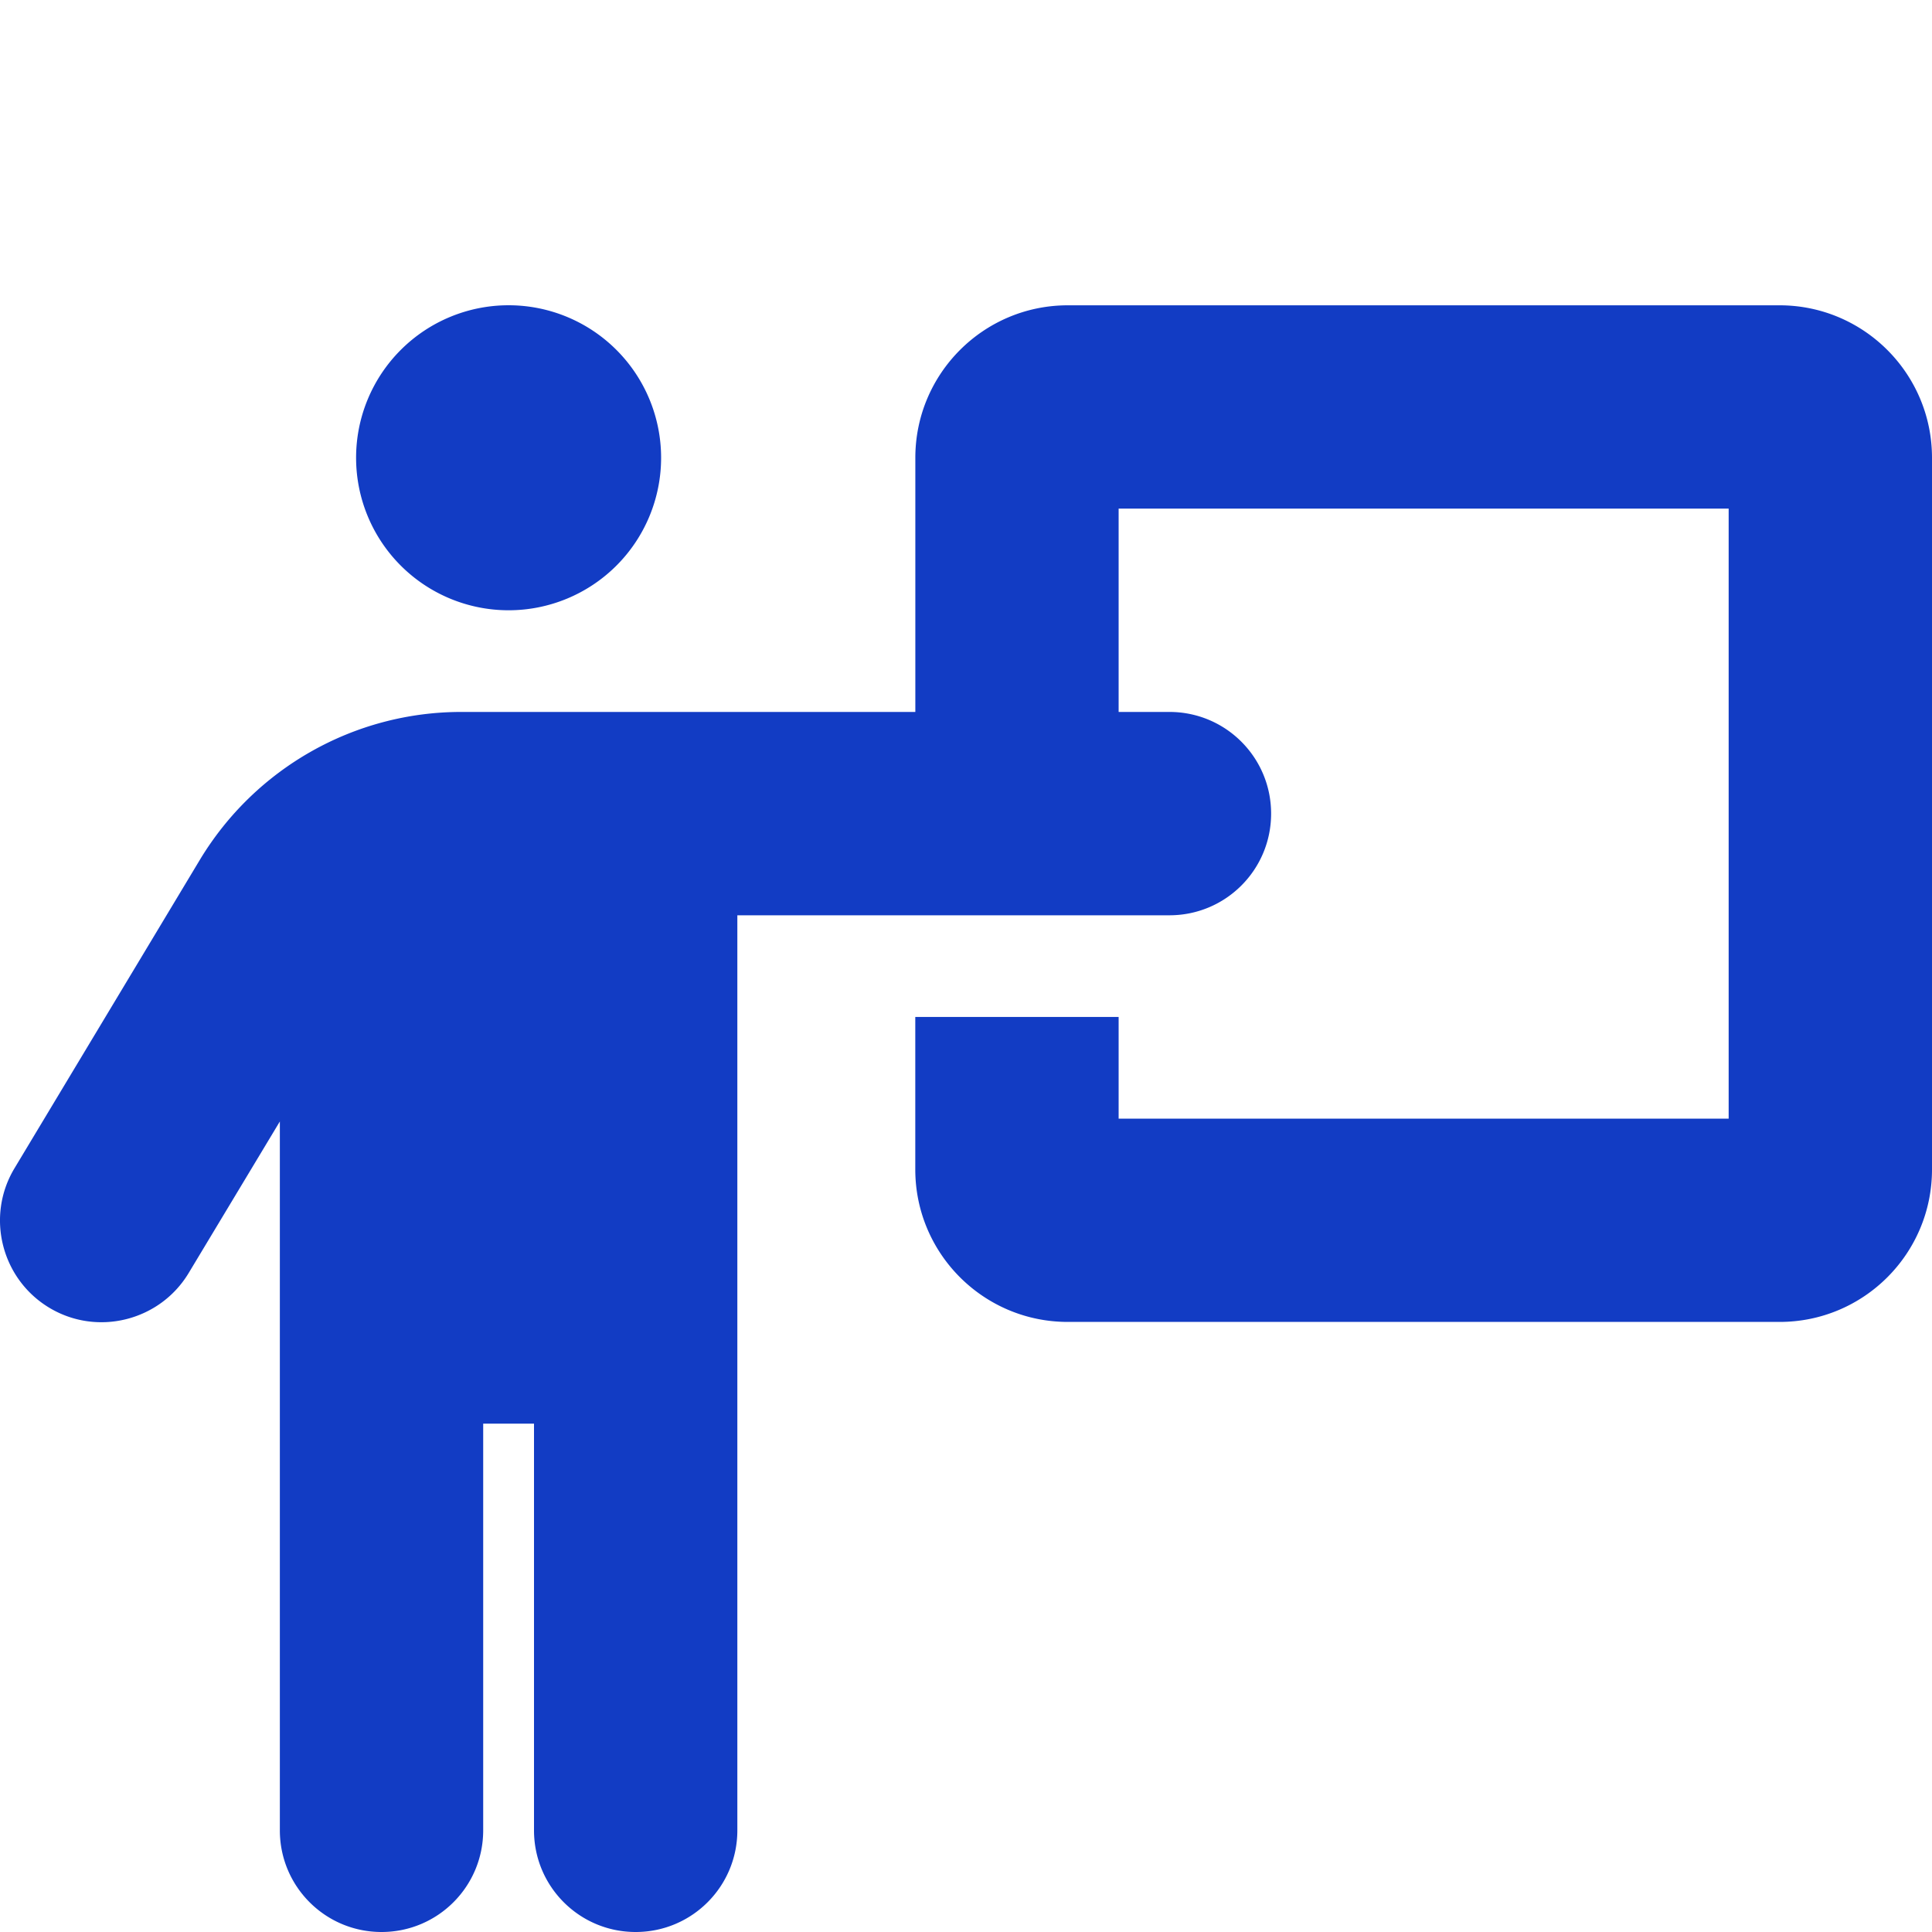
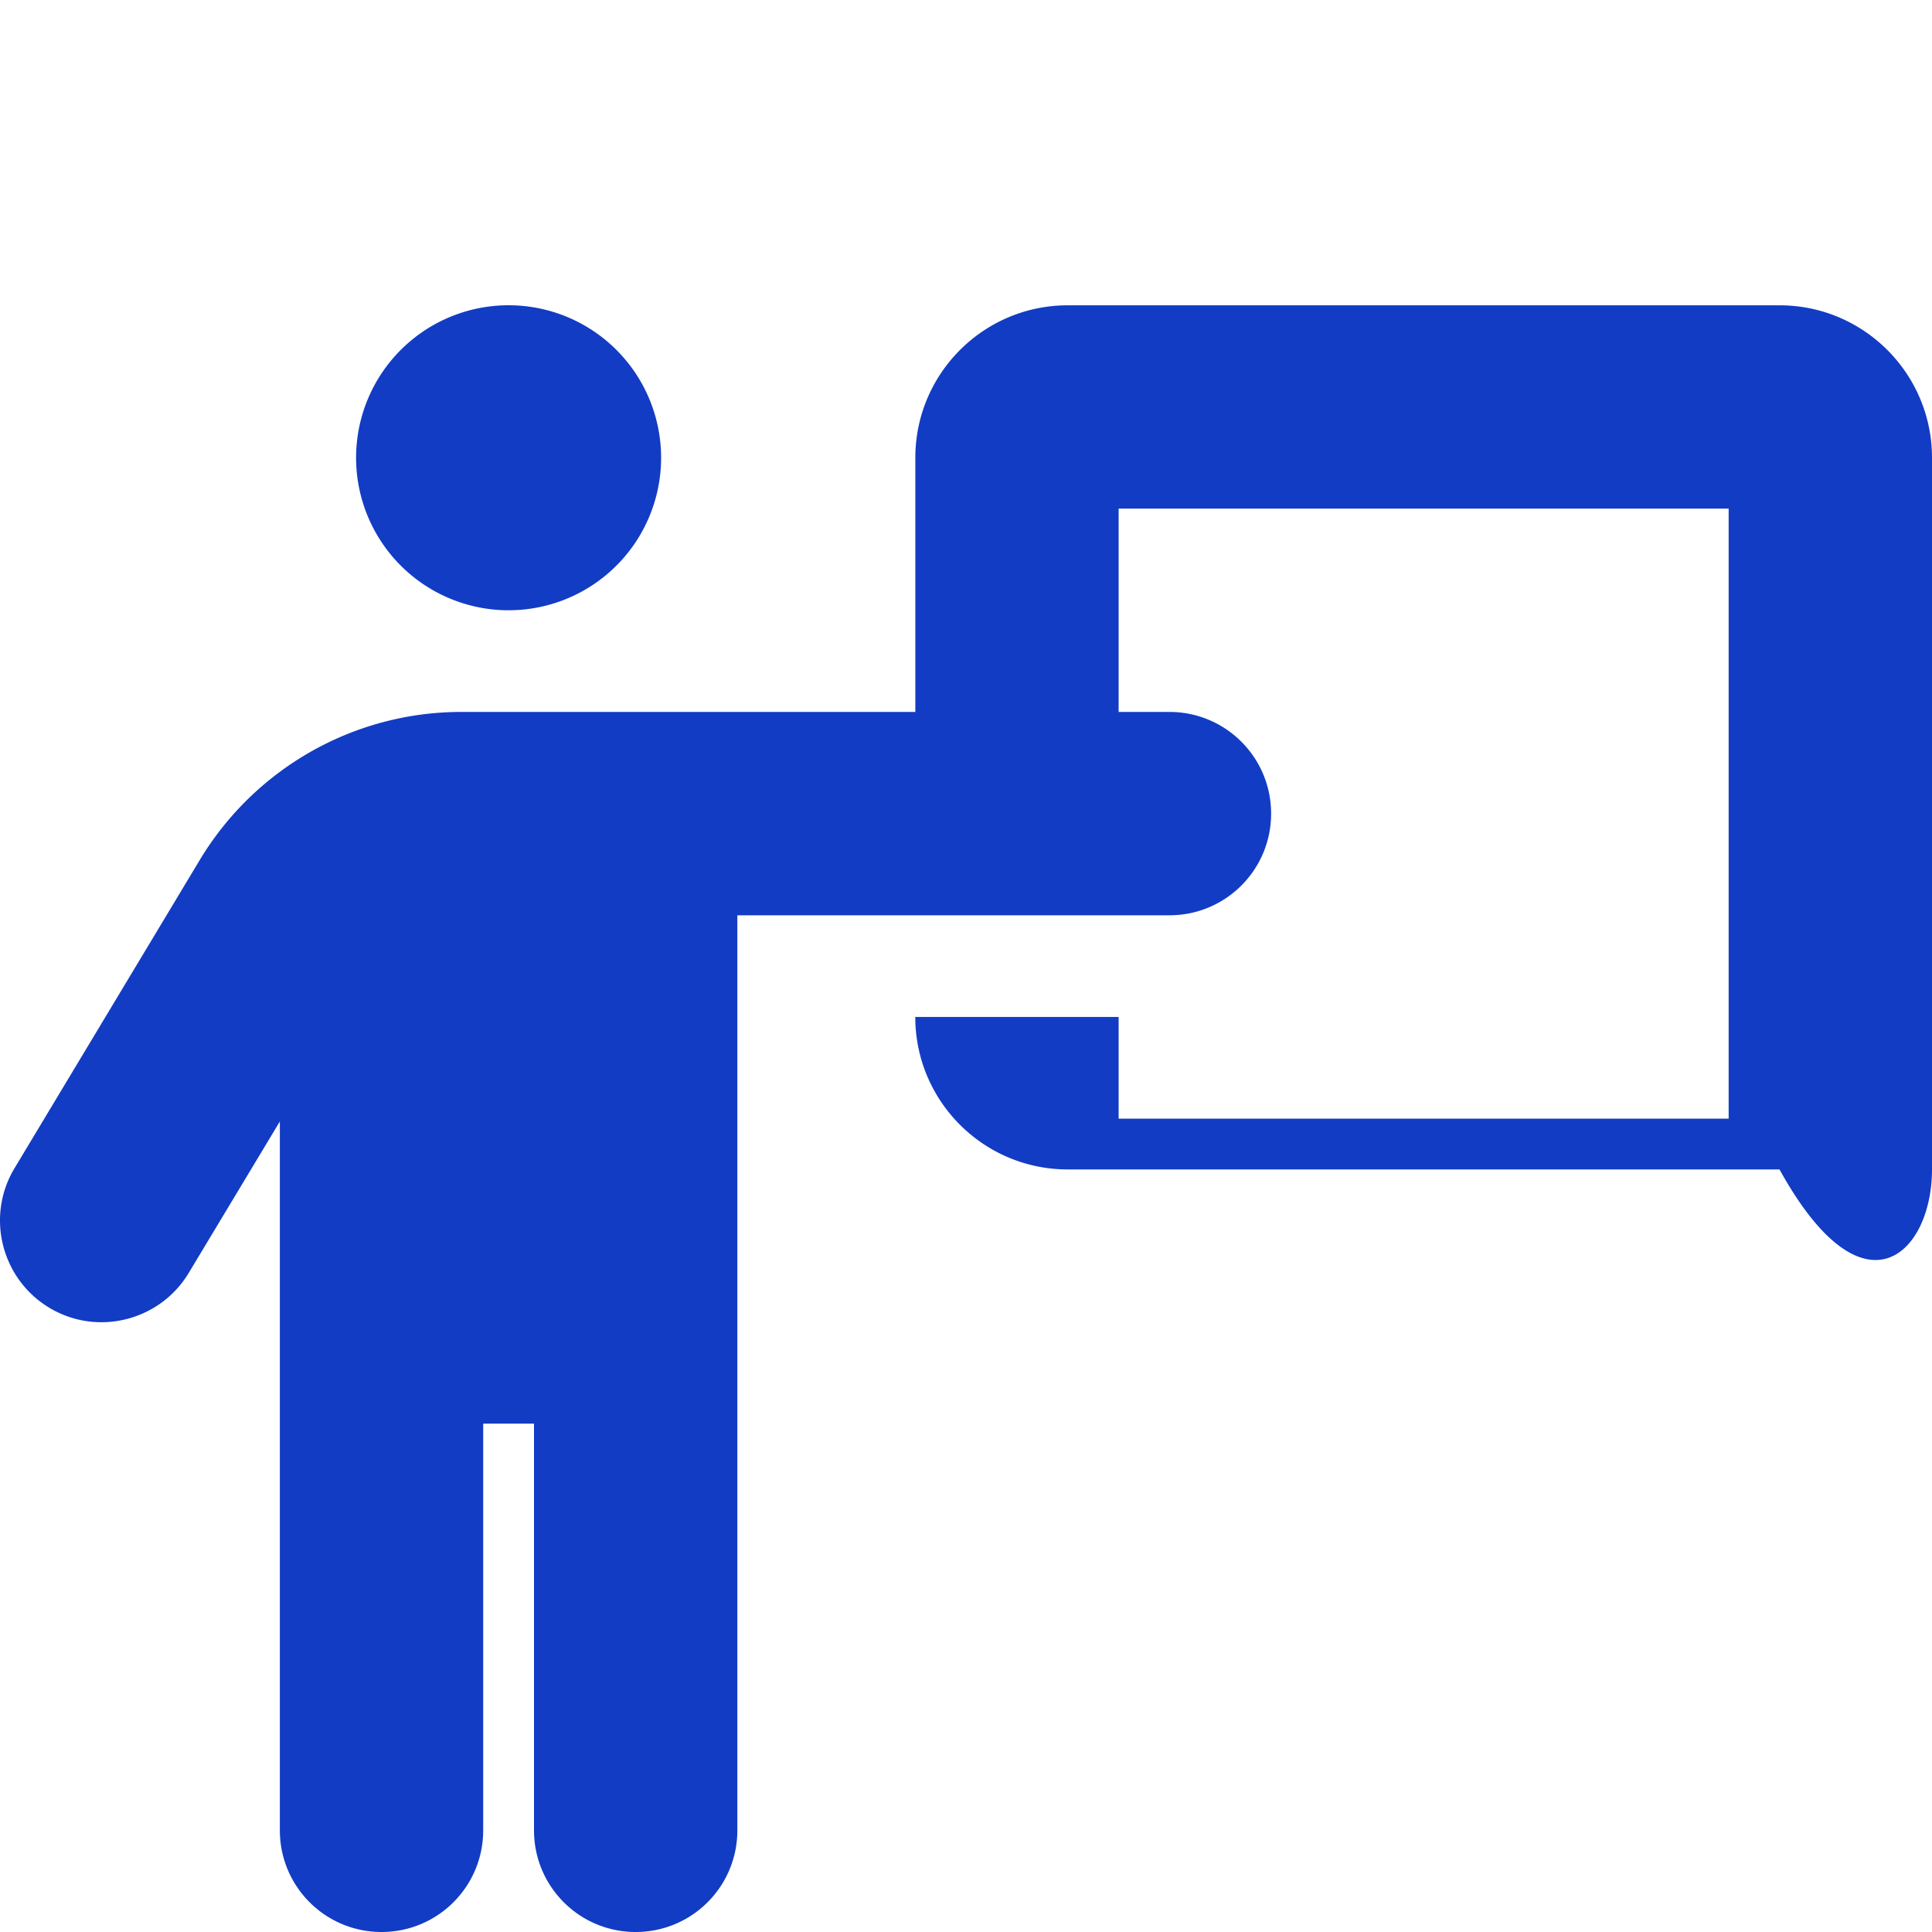
<svg xmlns="http://www.w3.org/2000/svg" xmlns:ns1="http://sodipodi.sourceforge.net/DTD/sodipodi-0.dtd" xmlns:ns2="http://www.inkscape.org/namespaces/inkscape" viewBox="0 0 40 40" version="1.1" id="svg1" ns1:docname="person-chalkboard-solid-2.svg" width="40" height="40" ns2:version="1.3.2 (091e20e, 2023-11-25, custom)">
  <defs id="defs1" />
  <ns1:namedview id="namedview1" pagecolor="#ffffff" bordercolor="#000000" borderopacity="0.25" ns2:showpageshadow="2" ns2:pageopacity="0.0" ns2:pagecheckerboard="0" ns2:deskcolor="#d1d1d1" ns2:zoom="1.5175781" ns2:cx="320.24711" ns2:cy="255.34106" ns2:window-width="1920" ns2:window-height="991" ns2:window-x="-9" ns2:window-y="-9" ns2:window-maximized="1" ns2:current-layer="svg1" />
-   <path d="m 10.53,12.635 a 3.157,3.157 0 1 0 0,-6.315 3.157,3.157 0 1 0 0,6.315 z M 10.004,37.895 v -8.42 h 1.052 V 37.895 c 0,1.164 0.941,2.105 2.105,2.105 1.164,0 2.105,-0.941 2.105,-2.105 V 18.95 h 3.684 4.21 1.052 c 1.164,0 2.105,-0.941 2.105,-2.105 0,-1.164 -0.941,-2.105 -2.105,-2.105 h -1.052 v -4.21 H 35.79 V 23.16 H 23.16 v -2.105 h -4.21 v 3.157 c 0,1.743 1.414,3.157 3.157,3.157 H 36.843 C 38.586,27.37 40,25.956 40,24.213 V 9.478 c 0,-1.743 -1.414,-3.157 -3.157,-3.157 H 22.108 c -1.743,0 -3.157,1.414 -3.157,3.157 V 14.74 H 13.891 9.55 c -2.217,0 -4.269,1.164 -5.414,3.065 l -3.835,6.381 c -0.599,0.993 -0.276,2.289 0.717,2.888 0.993,0.599 2.289,0.276 2.888,-0.717 l 1.888,-3.138 V 37.895 c 0,1.164 0.941,2.105 2.105,2.105 1.164,0 2.105,-0.941 2.105,-2.105 z" id="path1" style="fill:#123cc4;fill-opacity:1;stroke-width:0.066" />
+   <path d="m 10.53,12.635 a 3.157,3.157 0 1 0 0,-6.315 3.157,3.157 0 1 0 0,6.315 z M 10.004,37.895 v -8.42 h 1.052 V 37.895 c 0,1.164 0.941,2.105 2.105,2.105 1.164,0 2.105,-0.941 2.105,-2.105 V 18.95 h 3.684 4.21 1.052 c 1.164,0 2.105,-0.941 2.105,-2.105 0,-1.164 -0.941,-2.105 -2.105,-2.105 h -1.052 v -4.21 H 35.79 V 23.16 H 23.16 v -2.105 h -4.21 c 0,1.743 1.414,3.157 3.157,3.157 H 36.843 C 38.586,27.37 40,25.956 40,24.213 V 9.478 c 0,-1.743 -1.414,-3.157 -3.157,-3.157 H 22.108 c -1.743,0 -3.157,1.414 -3.157,3.157 V 14.74 H 13.891 9.55 c -2.217,0 -4.269,1.164 -5.414,3.065 l -3.835,6.381 c -0.599,0.993 -0.276,2.289 0.717,2.888 0.993,0.599 2.289,0.276 2.888,-0.717 l 1.888,-3.138 V 37.895 c 0,1.164 0.941,2.105 2.105,2.105 1.164,0 2.105,-0.941 2.105,-2.105 z" id="path1" style="fill:#123cc4;fill-opacity:1;stroke-width:0.066" />
</svg>